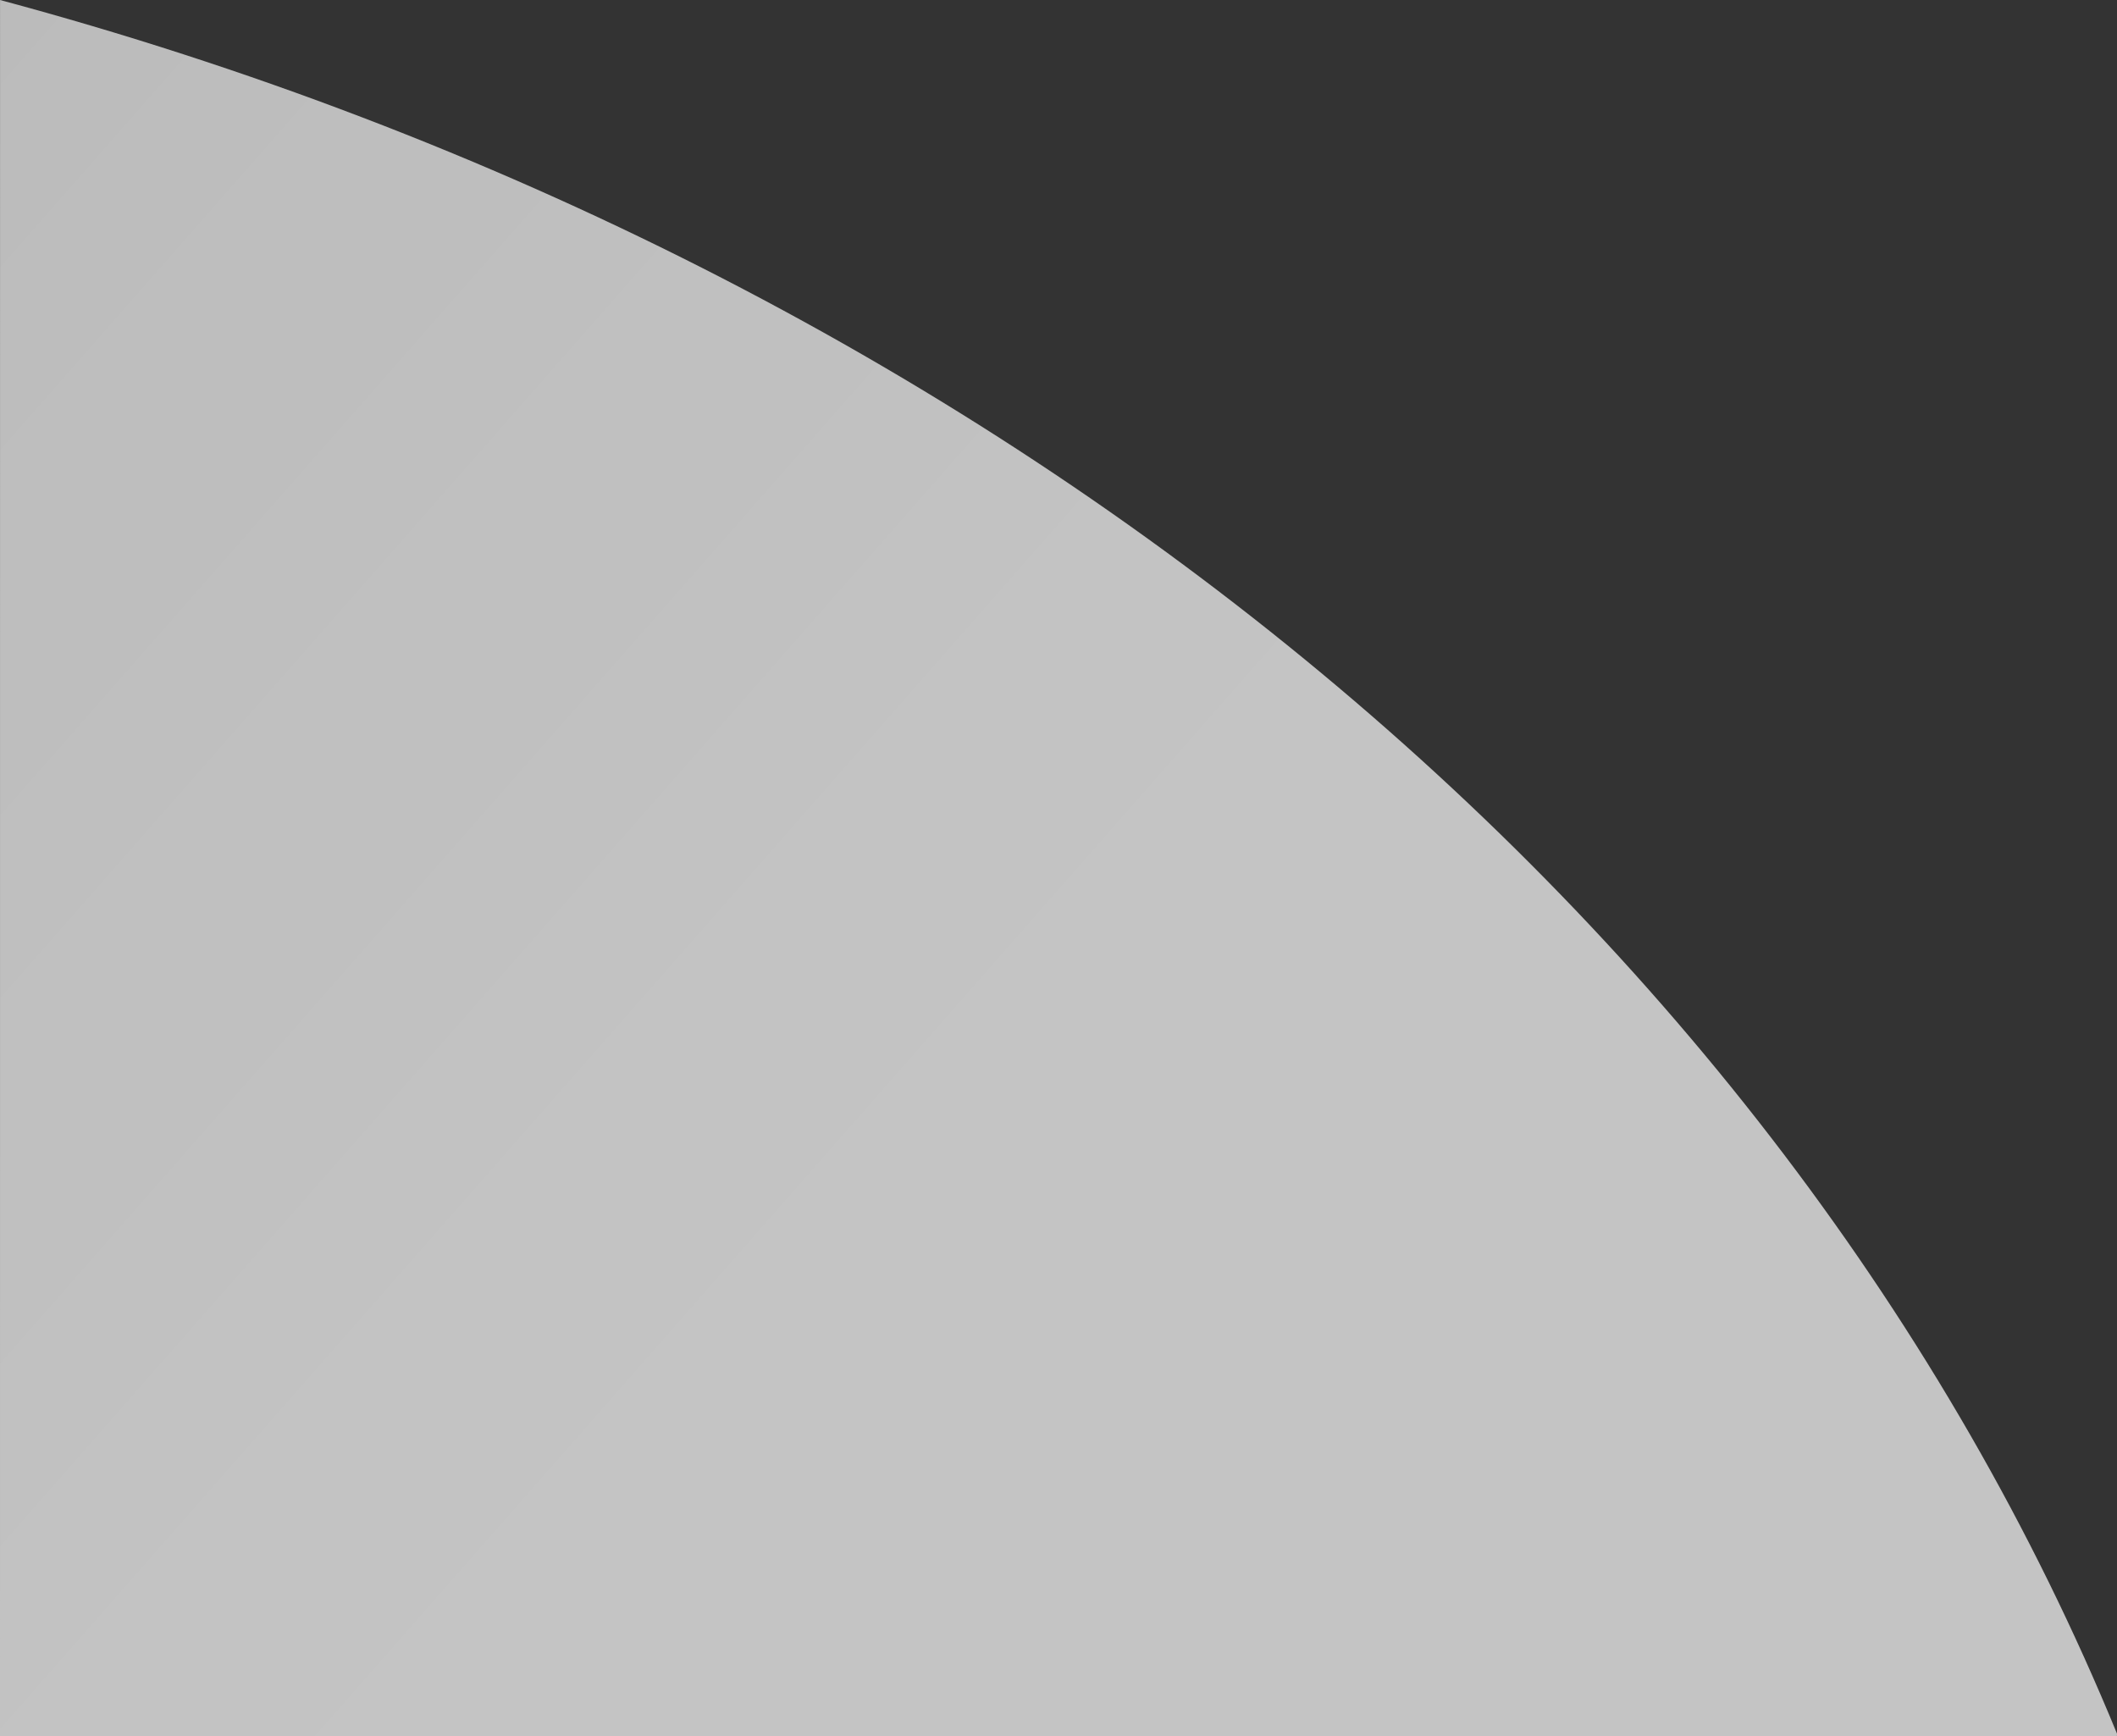
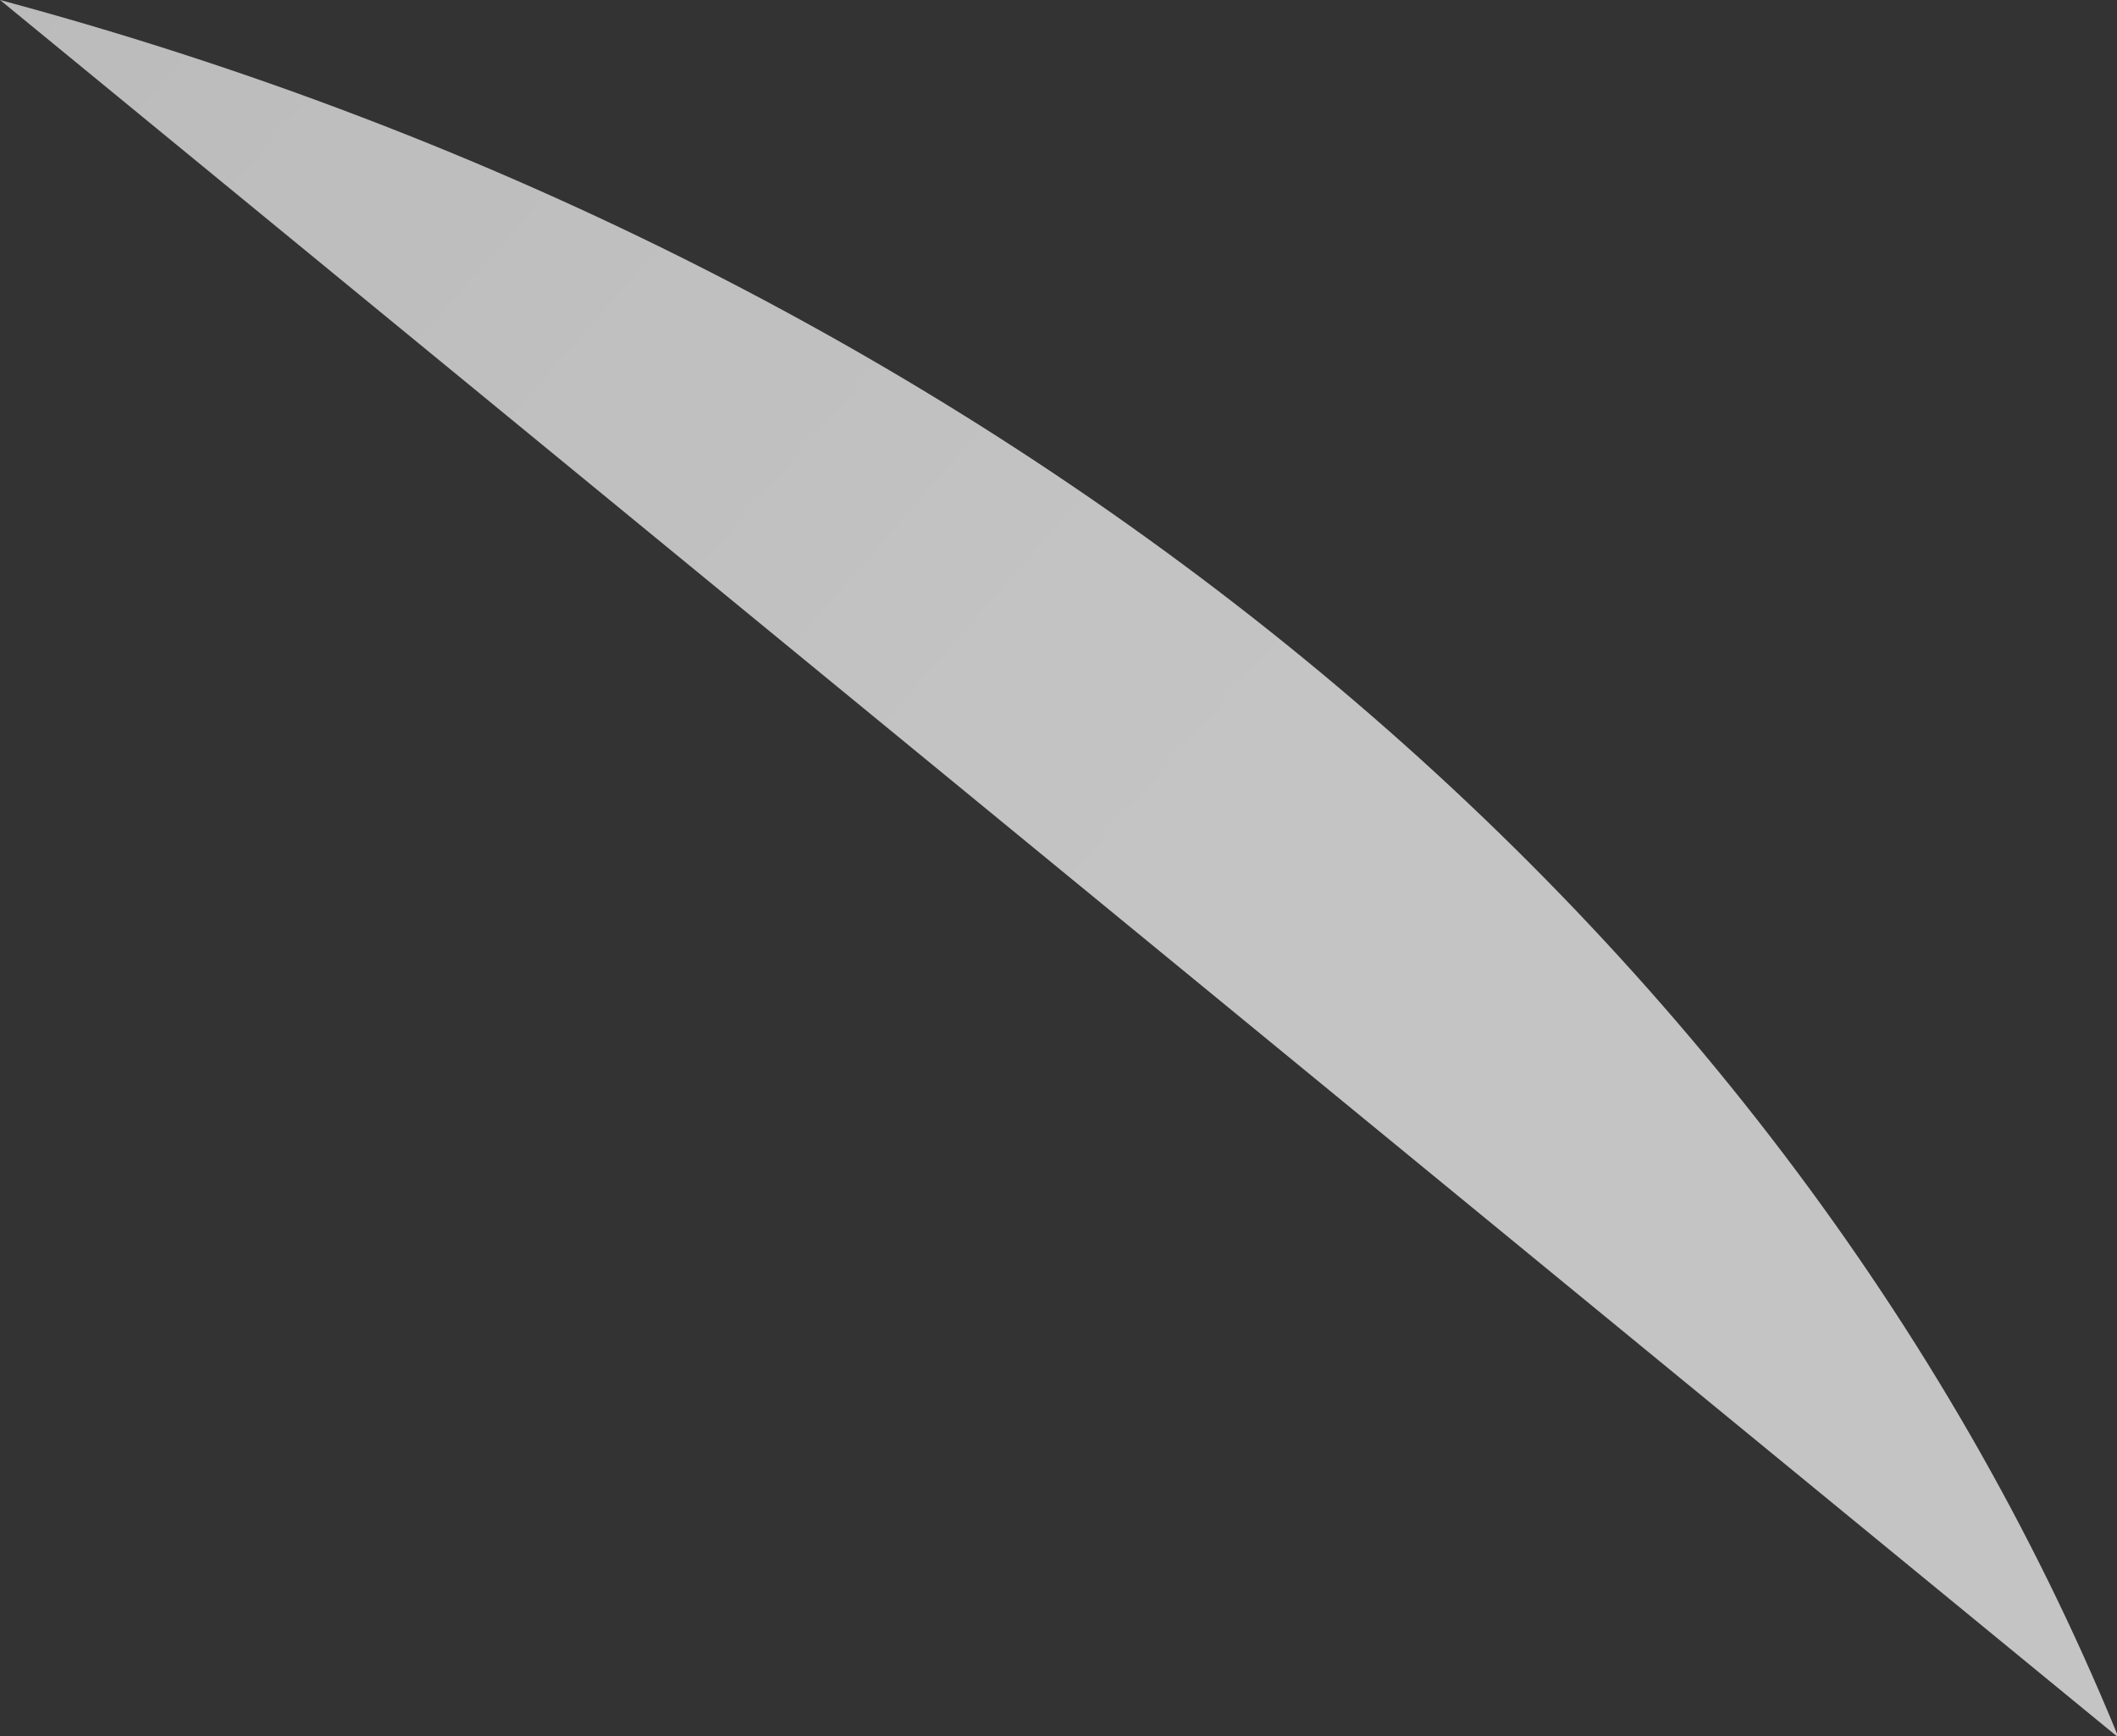
<svg xmlns="http://www.w3.org/2000/svg" width="1440px" height="1181px" viewBox="0 0 1440 1181" version="1.1">
  <rect x="0" y="0" width="1440" height="1181" fill="#333333" stroke="none" />
  <title>Combined Shape Copy 4</title>
  <defs>
    <linearGradient x1="114.756%" y1="10.276%" x2="50%" y2="56.491%" id="linearGradient-1">
      <stop stop-color="#F2F2F2" offset="0%" />
      <stop stop-color="#FFFFFF" offset="100%" />
    </linearGradient>
  </defs>
  <g id="Desktop" stroke="none" stroke-width="1" fill="none" fill-rule="evenodd" opacity="0.708">
    <g id="HOMEPAGE" transform="translate(0, -1490)" fill="url(#linearGradient-1)">
-       <path d="M1439.973,1490 L1440,2671 L0.063,2671 L-0,2669.207 C229.255,2110.858 765.104,1671.196 1439.973,1490 Z" id="Combined-Shape-Copy-4" transform="translate(720, 2080.5) scale(-1, 1) translate(-720, -2080.5) " />
+       <path d="M1439.973,1490 L0.063,2671 L-0,2669.207 C229.255,2110.858 765.104,1671.196 1439.973,1490 Z" id="Combined-Shape-Copy-4" transform="translate(720, 2080.5) scale(-1, 1) translate(-720, -2080.5) " />
    </g>
  </g>
</svg>